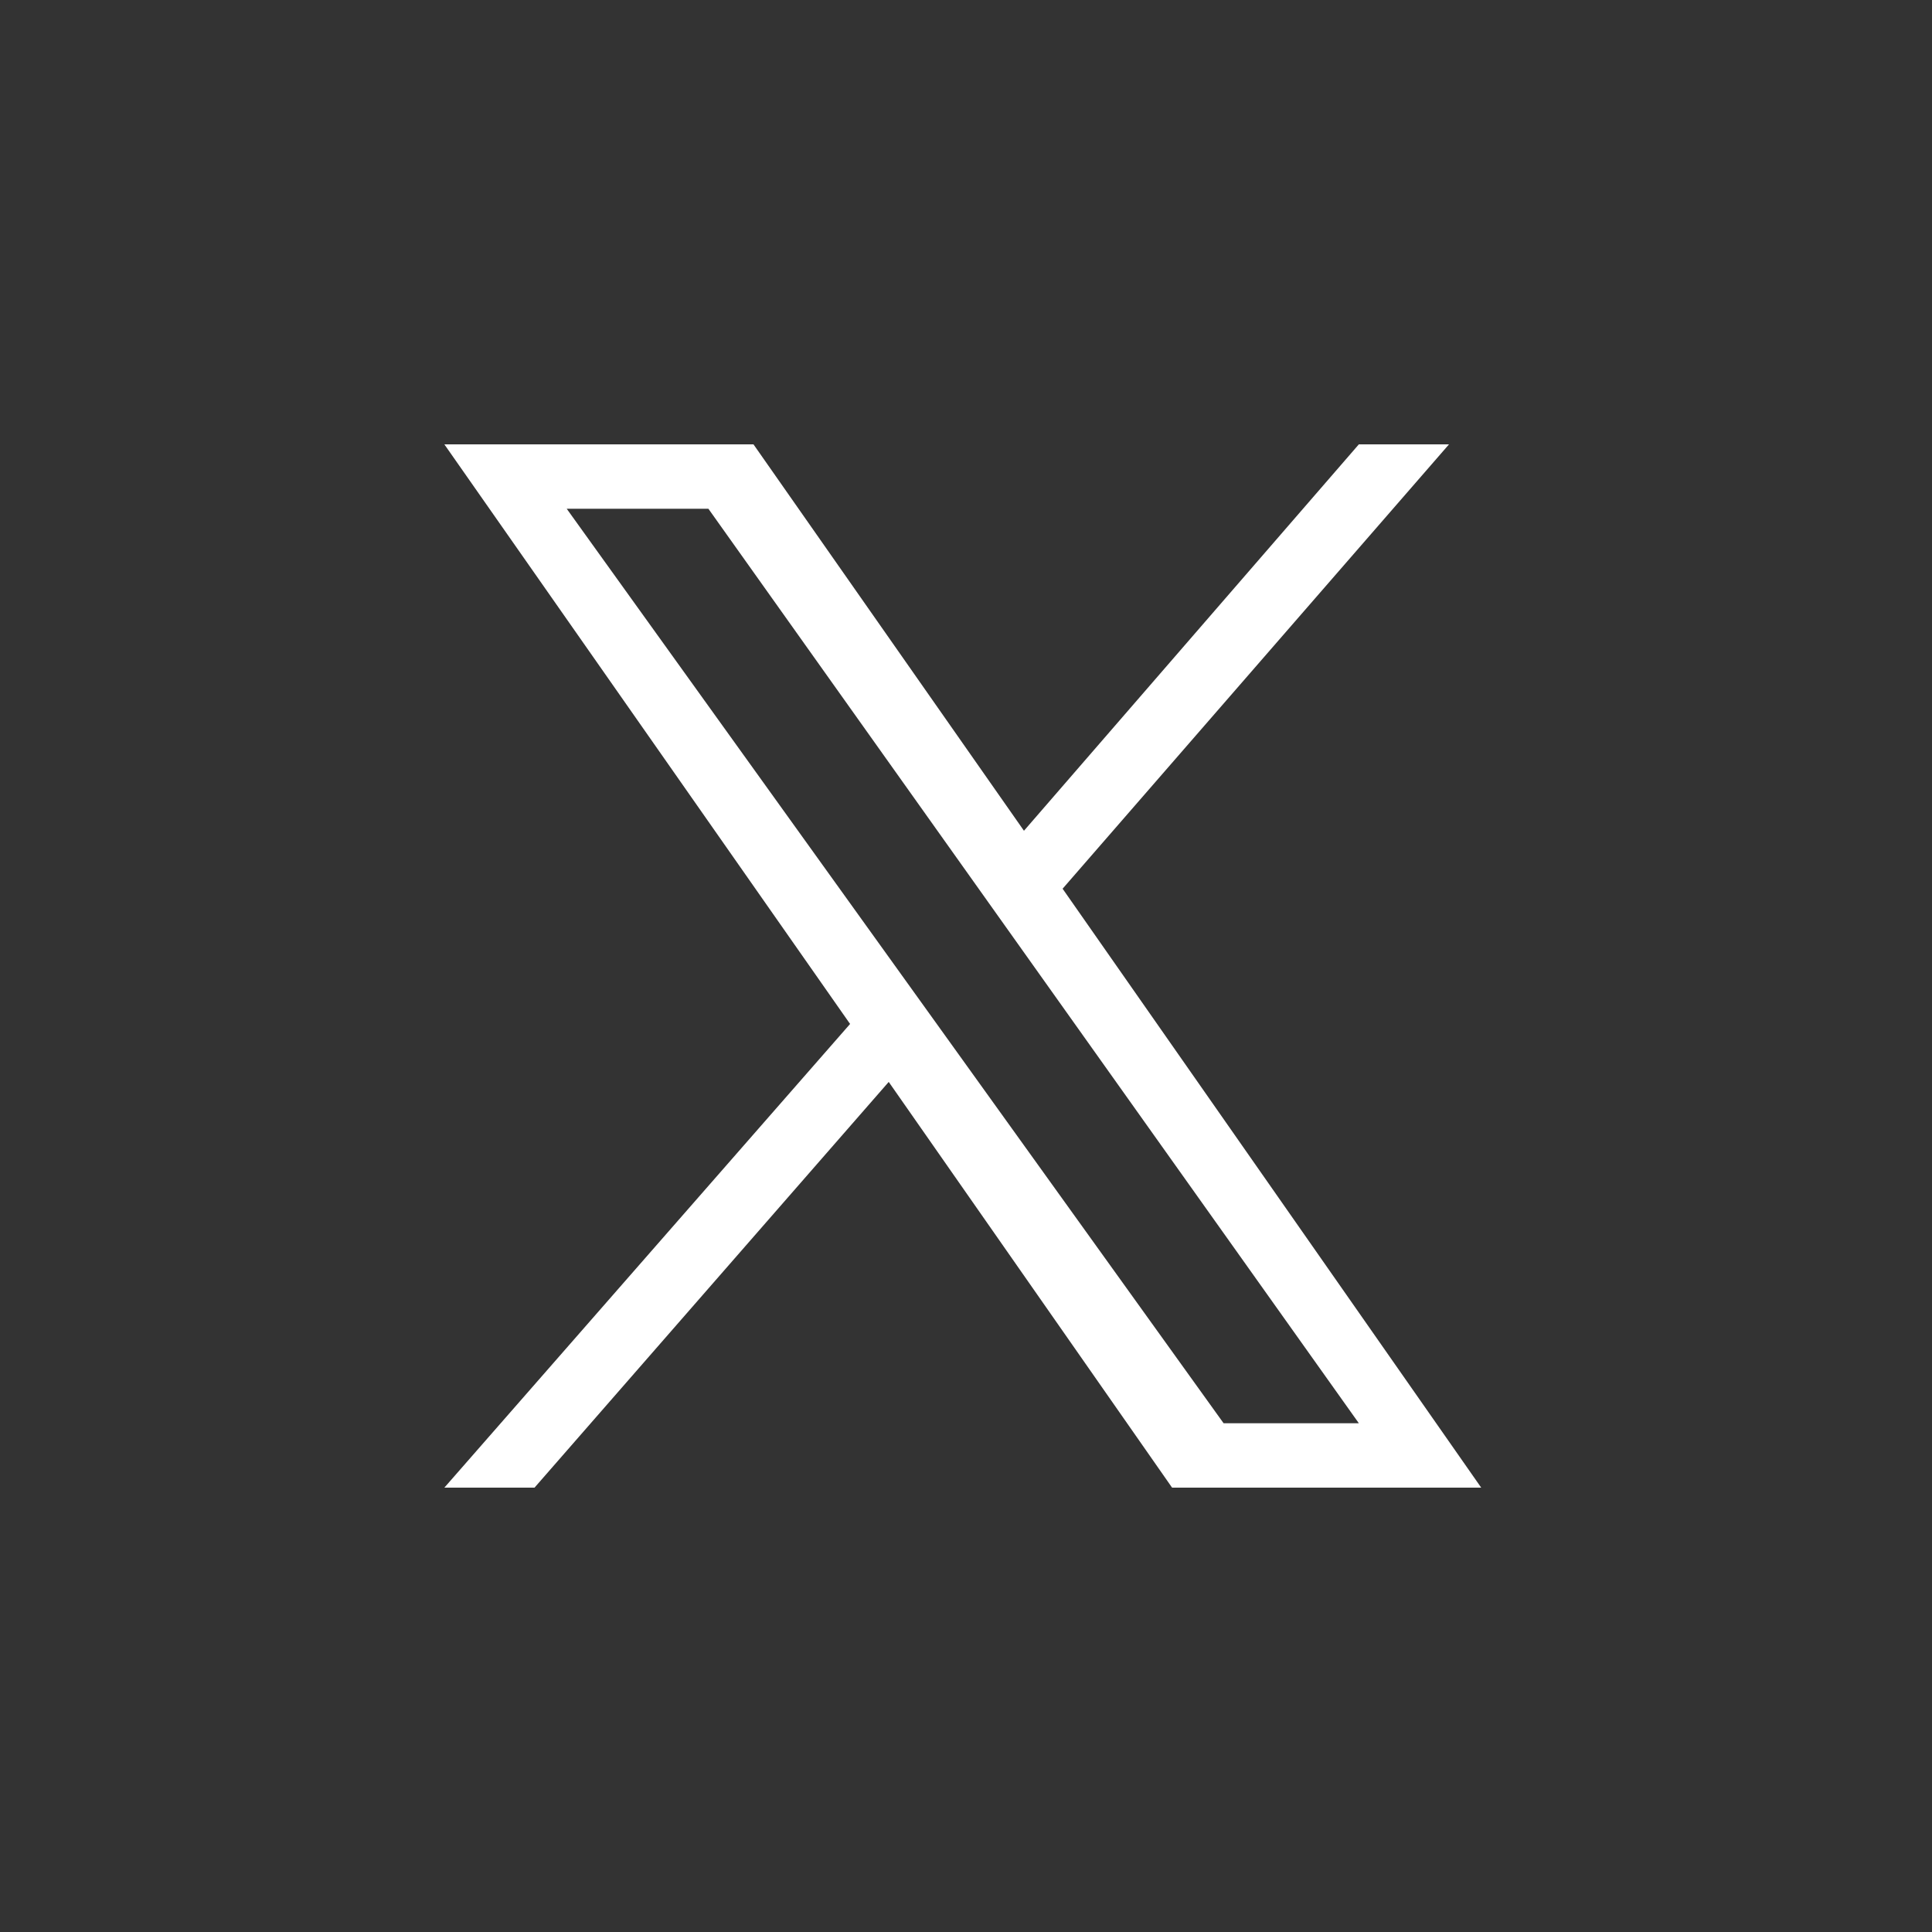
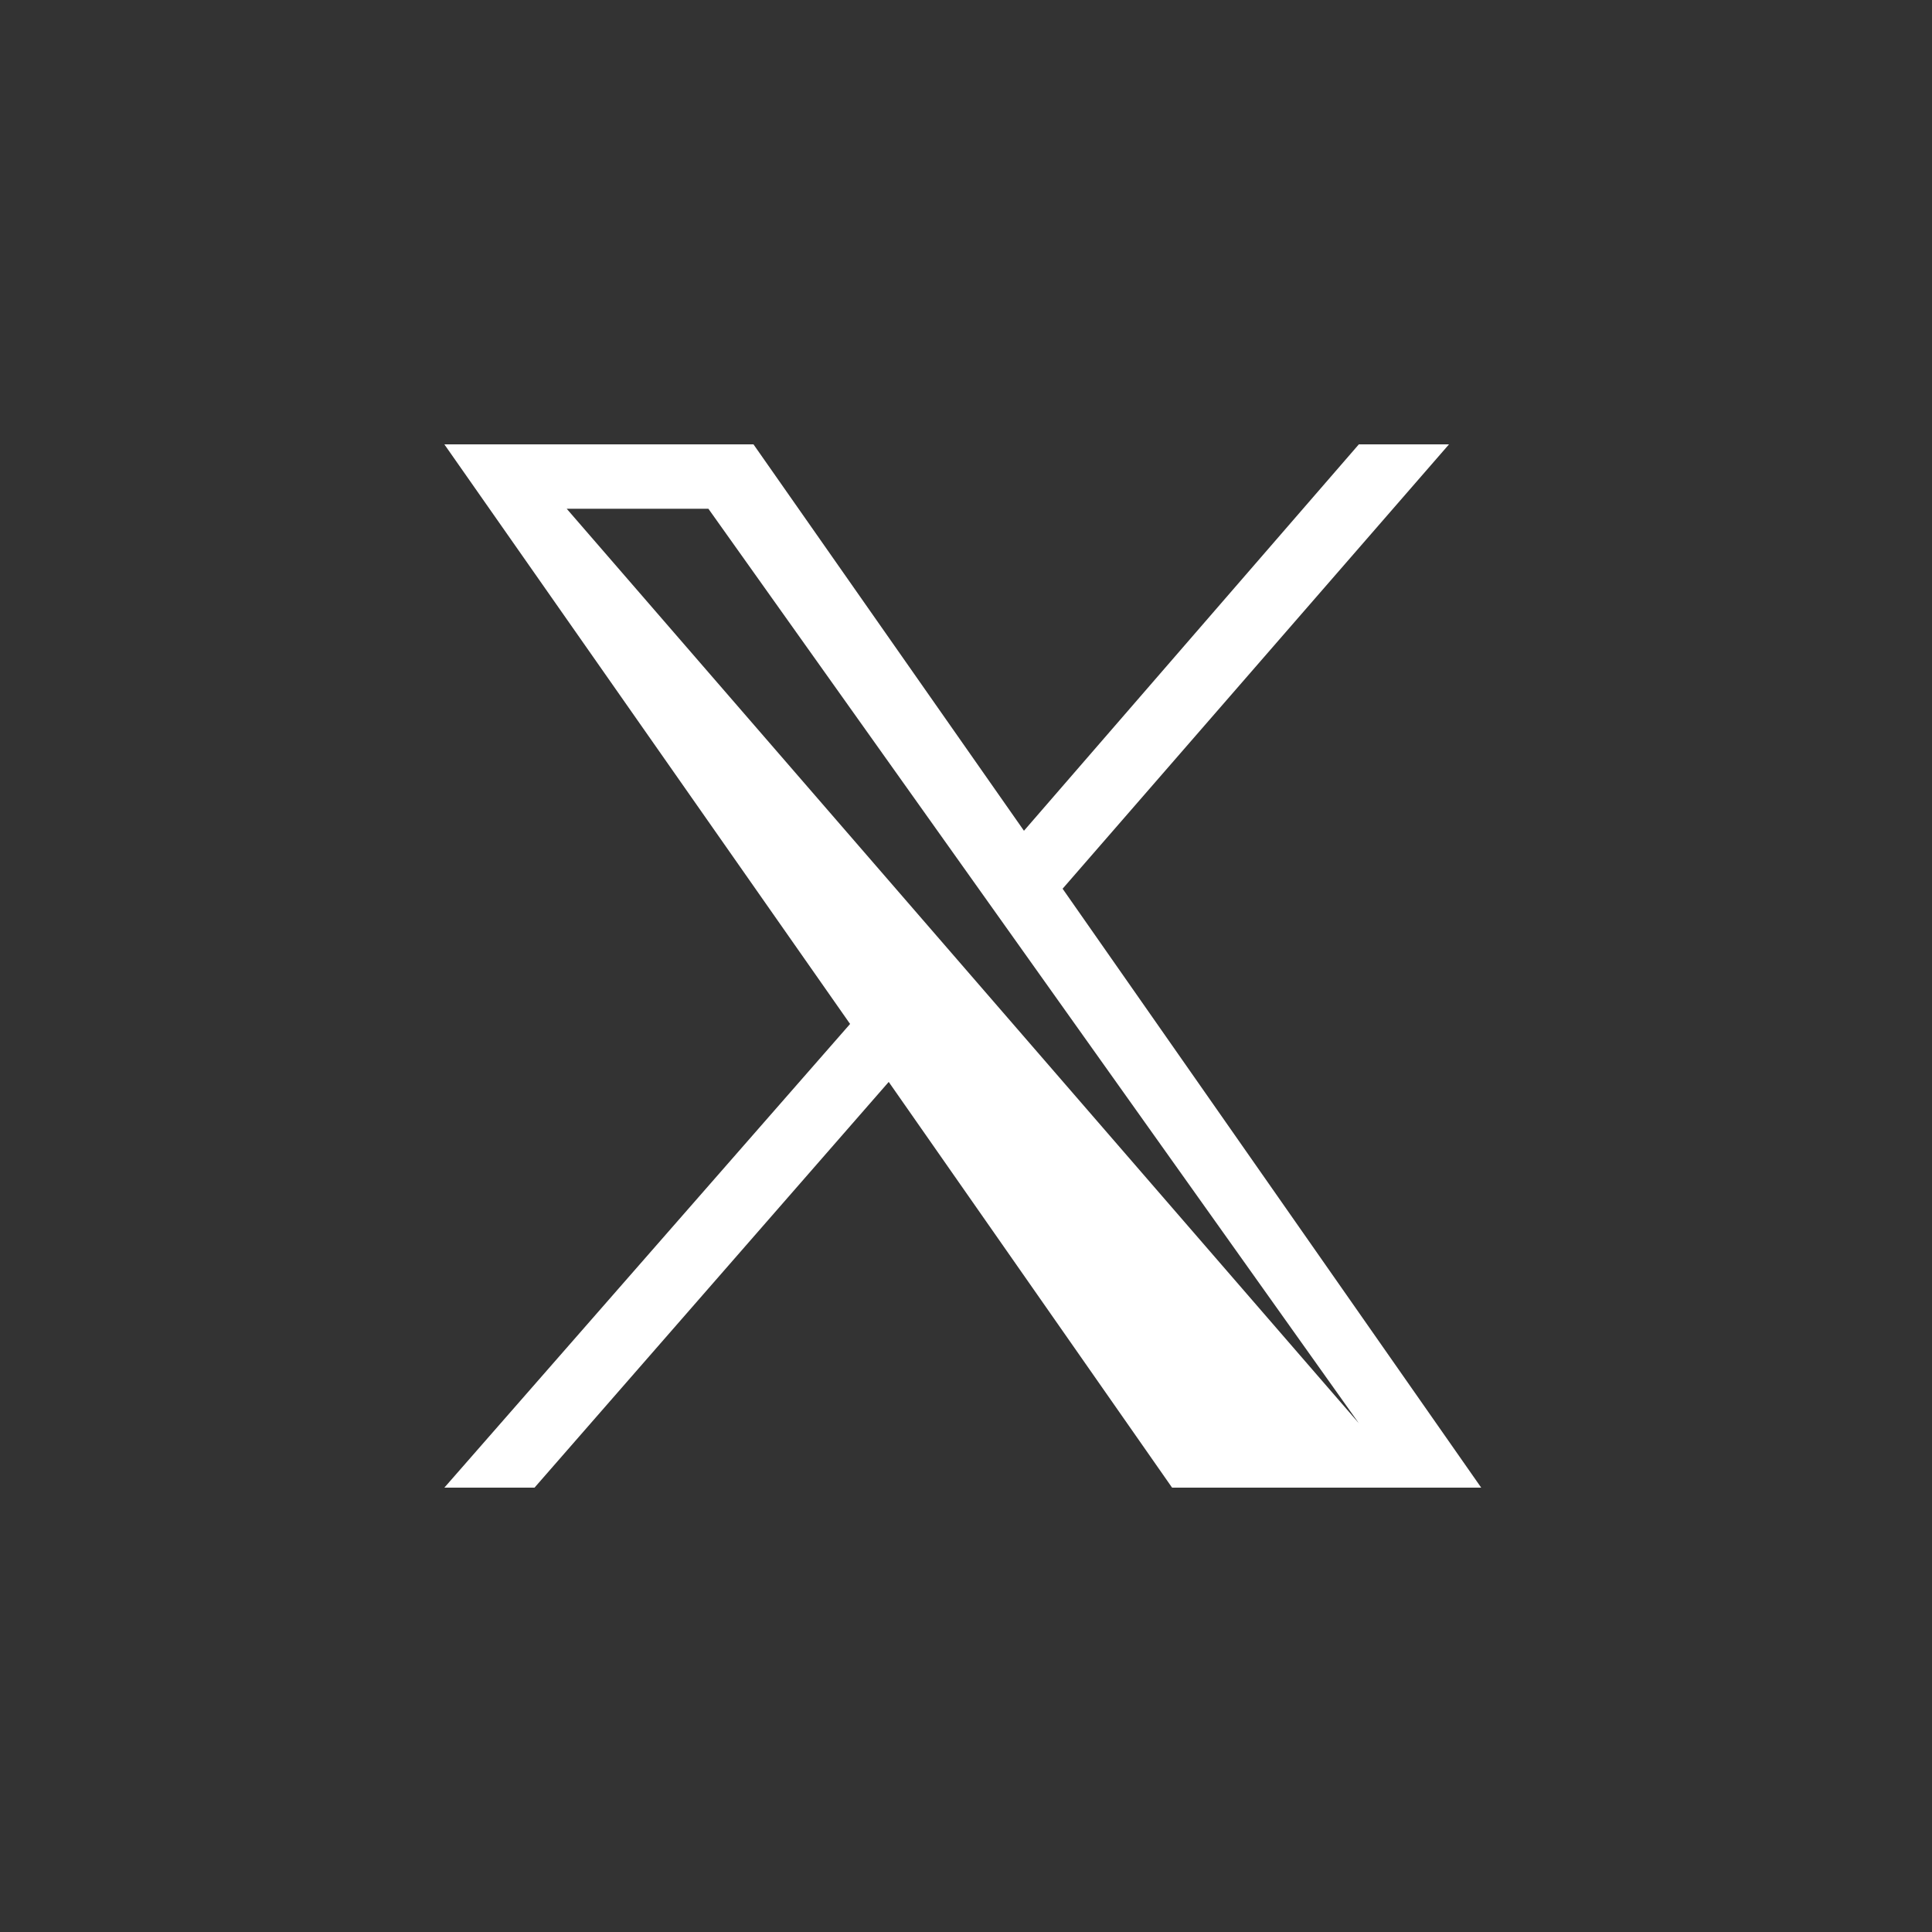
<svg xmlns="http://www.w3.org/2000/svg" xml:space="preserve" style="enable-background:new 0 0 30 30" viewBox="0 0 30 30">
  <rect x="0" y="0" width="30" height="30" fill="#333333" stroke="none" />
-   <path d="m16.5 13.8 6-6.9h-1.4l-5.2 6-4.2-6H6.9l6.3 9-6.3 7.2h1.4l5.5-6.3 4.4 6.3H23M8.8 7.9H11l10.1 14.2H19" style="fill:#fff" />
+   <path d="m16.5 13.8 6-6.9h-1.4l-5.2 6-4.2-6H6.9l6.3 9-6.3 7.2h1.4l5.5-6.3 4.4 6.3H23M8.8 7.9H11l10.1 14.2" style="fill:#fff" />
</svg>